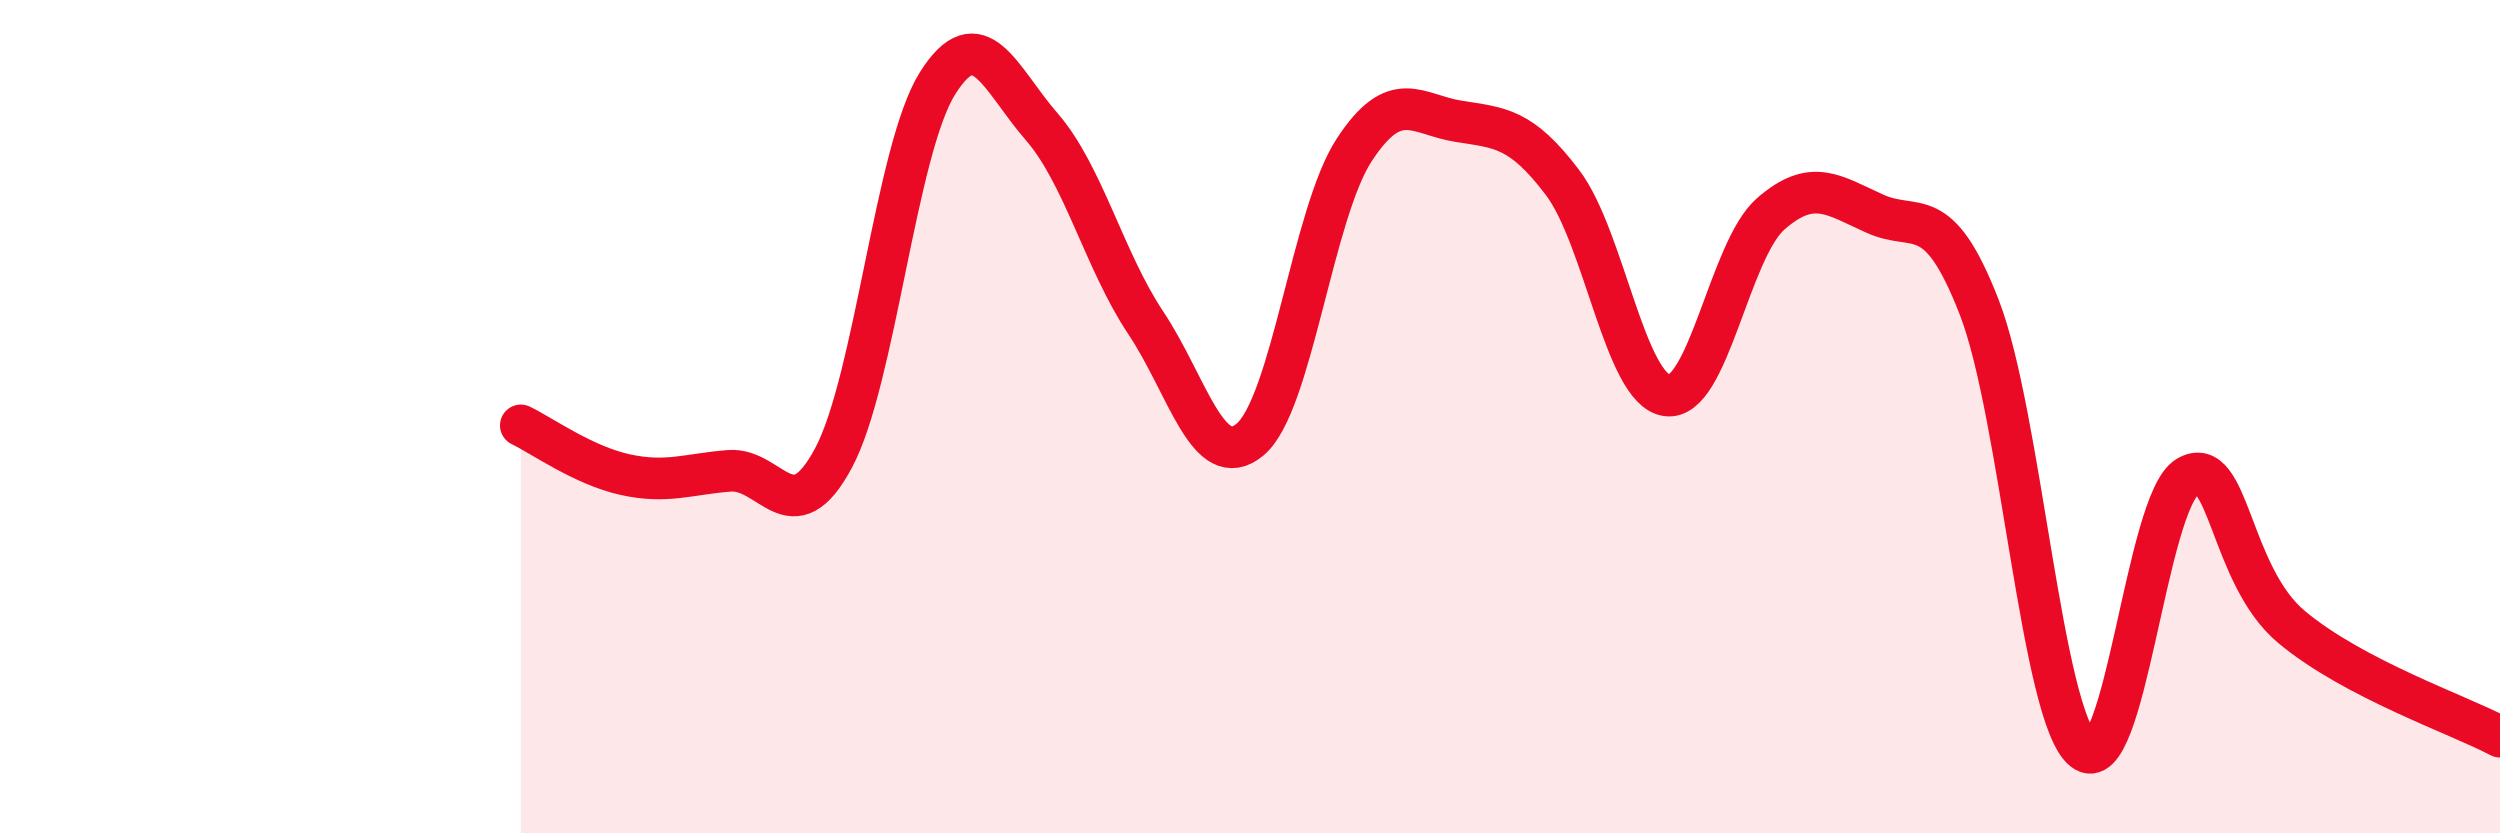
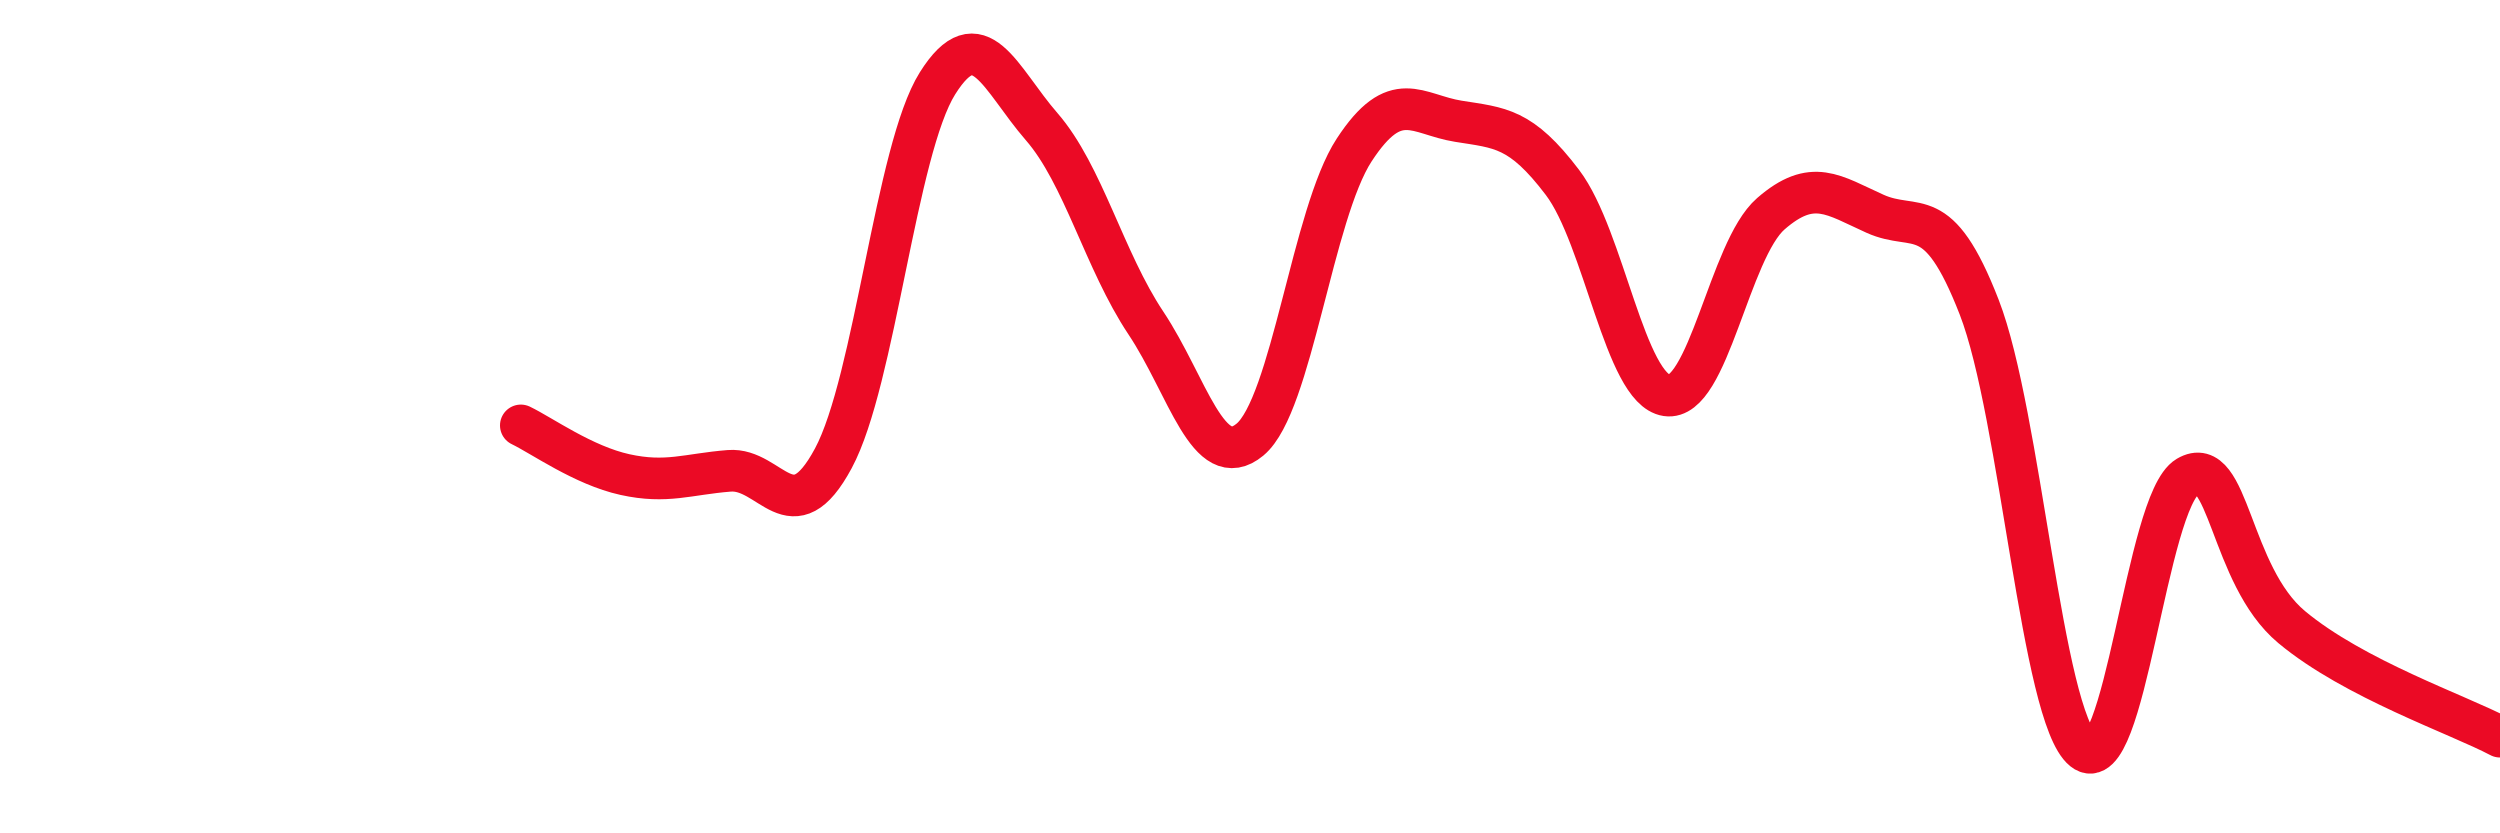
<svg xmlns="http://www.w3.org/2000/svg" width="60" height="20" viewBox="0 0 60 20">
-   <path d="M 12.5,10.21 C 13,10.45 14,11.17 15,11.39 C 16,11.61 16.5,11.38 17.5,11.3 C 18.5,11.22 19,12.86 20,11 C 21,9.14 21.5,3.59 22.5,2 C 23.5,0.41 24,1.89 25,3.04 C 26,4.19 26.5,6.25 27.5,7.75 C 28.5,9.25 29,11.38 30,10.55 C 31,9.72 31.5,5.13 32.5,3.6 C 33.5,2.07 34,2.75 35,2.91 C 36,3.07 36.5,3.06 37.5,4.38 C 38.5,5.7 39,9.34 40,9.49 C 41,9.64 41.5,6 42.5,5.13 C 43.5,4.26 44,4.68 45,5.13 C 46,5.58 46.5,4.8 47.5,7.37 C 48.5,9.94 49,17.19 50,18 C 51,18.81 51.5,12.03 52.5,11.44 C 53.5,10.85 53.5,13.8 55,15.05 C 56.5,16.3 59,17.15 60,17.68L60 20L12.5 20Z" fill="#EB0A25" opacity="0.1" stroke-linecap="round" stroke-linejoin="round" />
  <path d="M 12.5,10.21 C 13,10.45 14,11.17 15,11.39 C 16,11.61 16.5,11.38 17.5,11.3 C 18.5,11.22 19,12.86 20,11 C 21,9.14 21.5,3.59 22.5,2 C 23.5,0.41 24,1.89 25,3.04 C 26,4.19 26.5,6.25 27.5,7.75 C 28.5,9.25 29,11.38 30,10.55 C 31,9.72 31.5,5.13 32.5,3.6 C 33.5,2.07 34,2.75 35,2.91 C 36,3.07 36.5,3.06 37.5,4.38 C 38.5,5.7 39,9.34 40,9.49 C 41,9.64 41.5,6 42.5,5.13 C 43.5,4.26 44,4.68 45,5.13 C 46,5.58 46.5,4.8 47.5,7.37 C 48.5,9.94 49,17.19 50,18 C 51,18.81 51.5,12.03 52.5,11.44 C 53.5,10.85 53.5,13.8 55,15.05 C 56.5,16.3 59,17.15 60,17.68" stroke="#EB0A25" stroke-width="1" fill="none" stroke-linecap="round" stroke-linejoin="round" />
</svg>